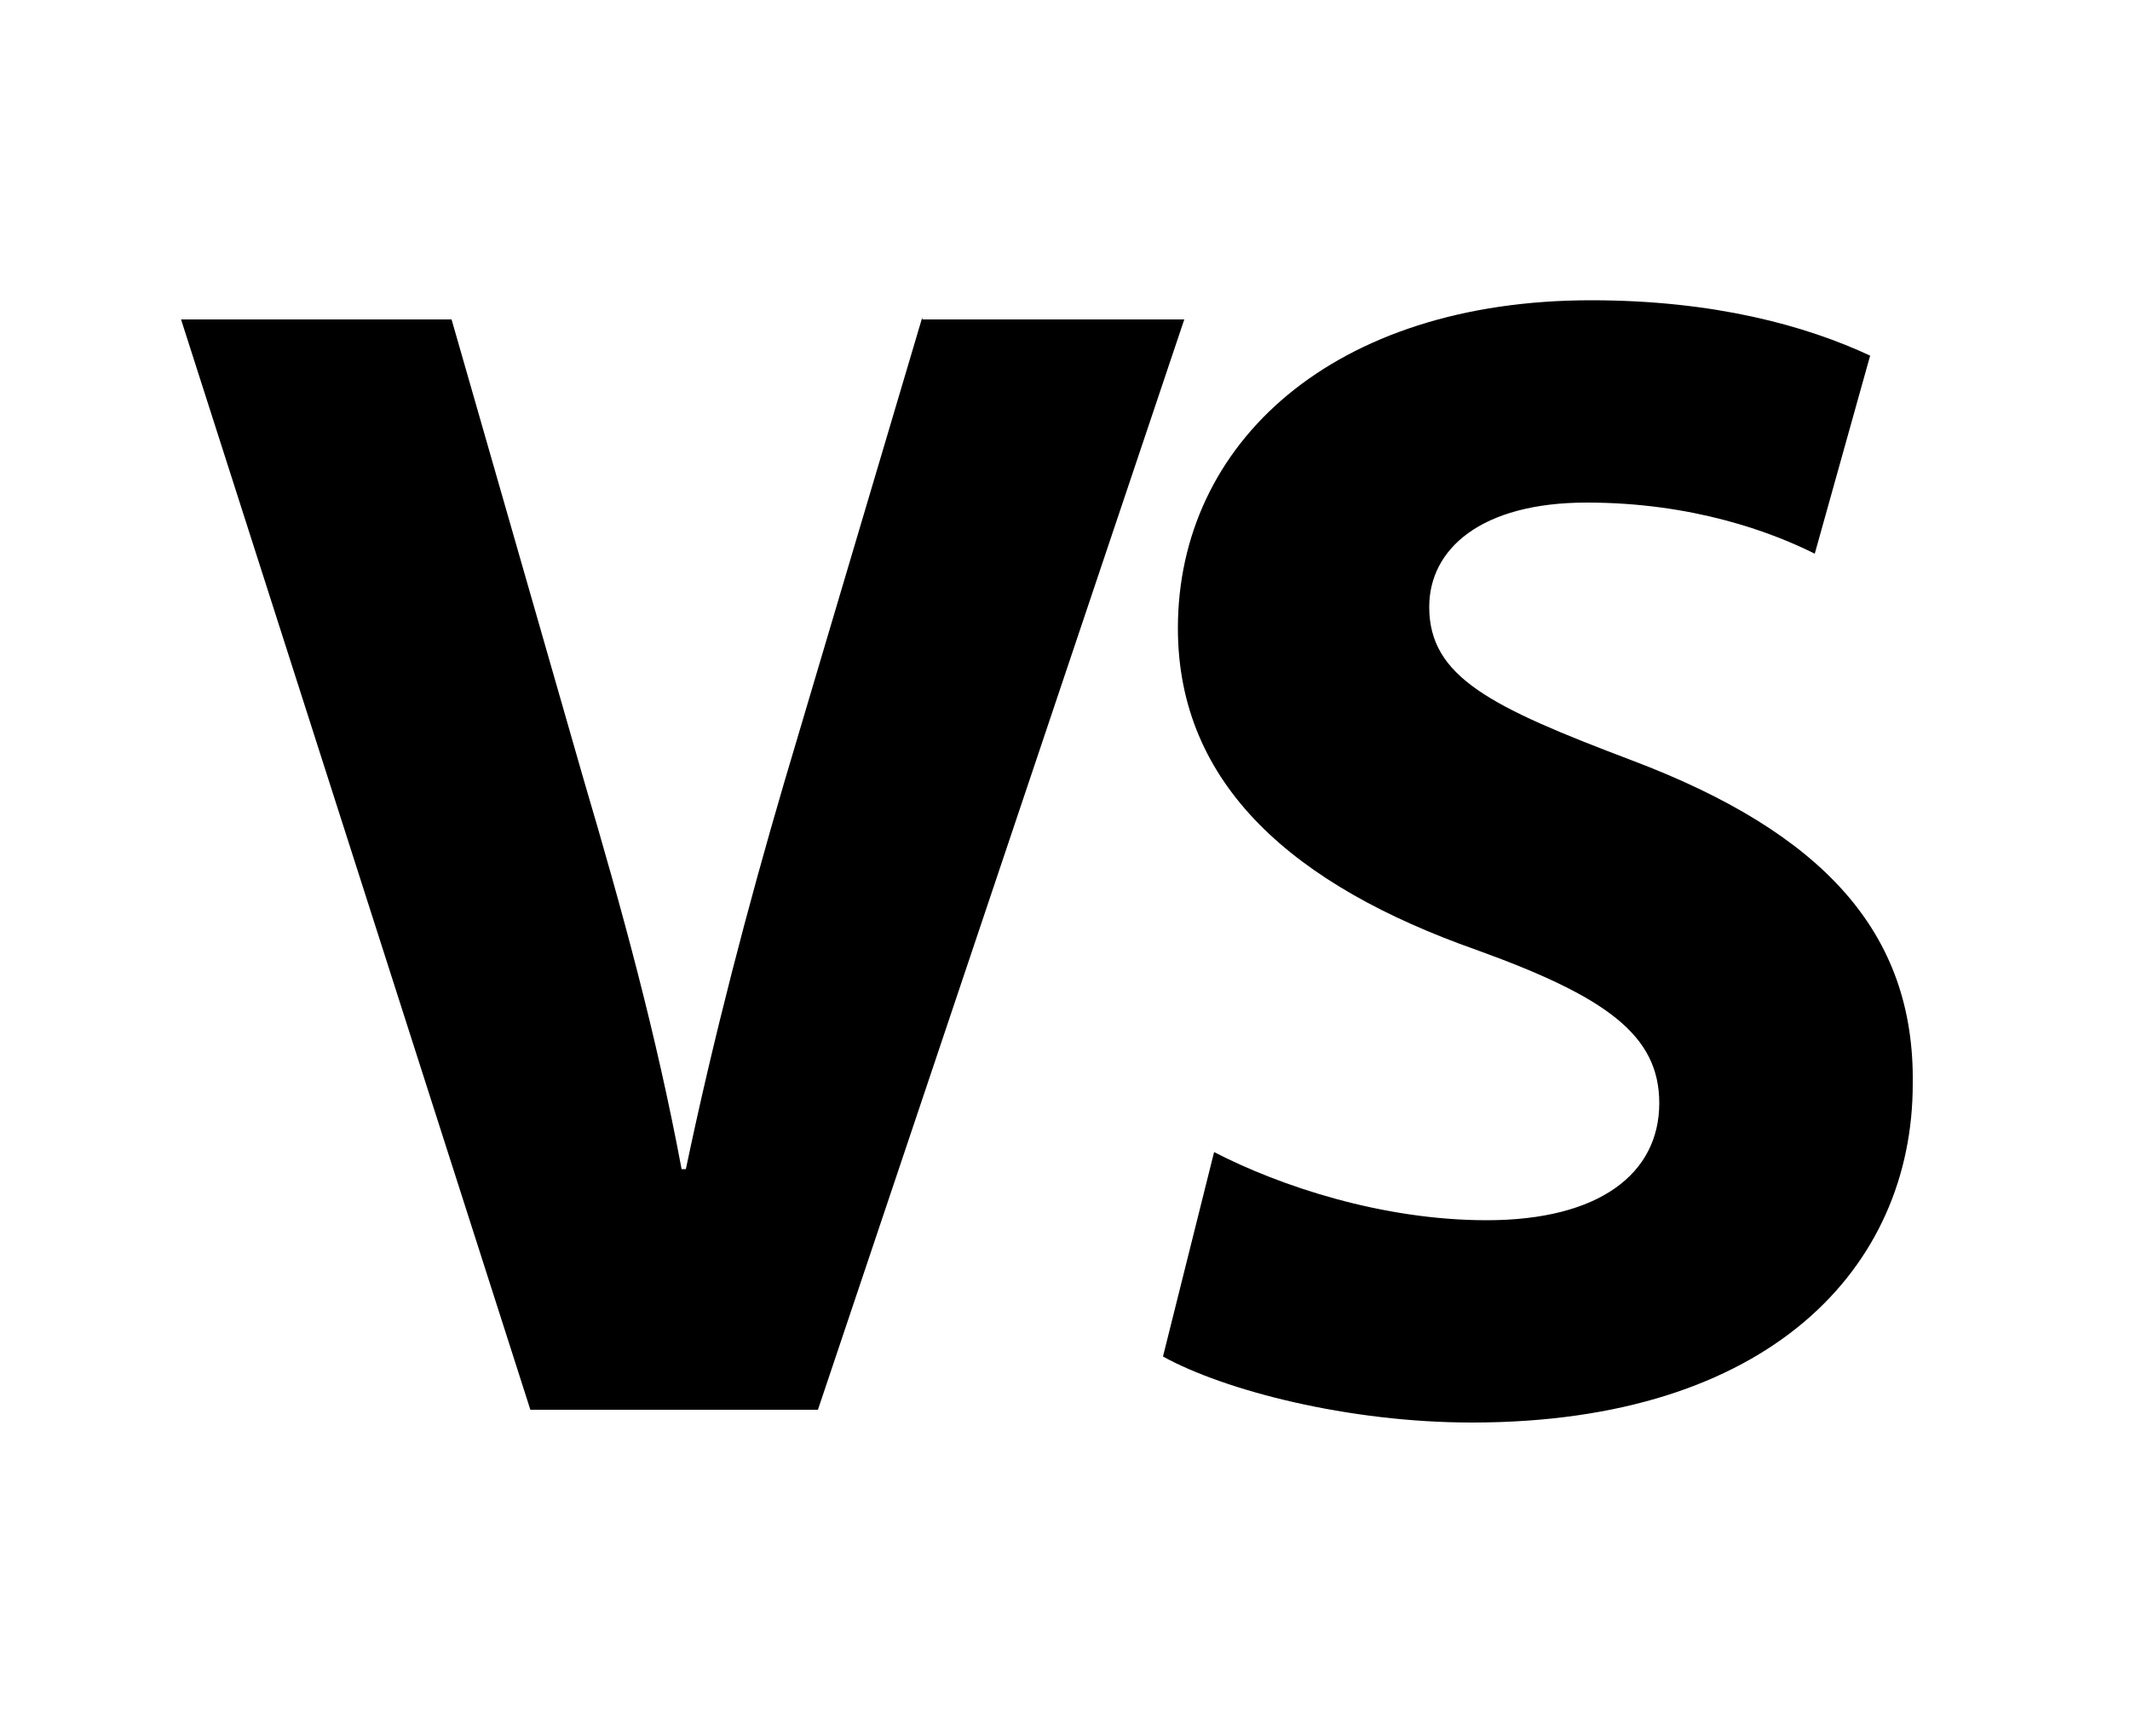
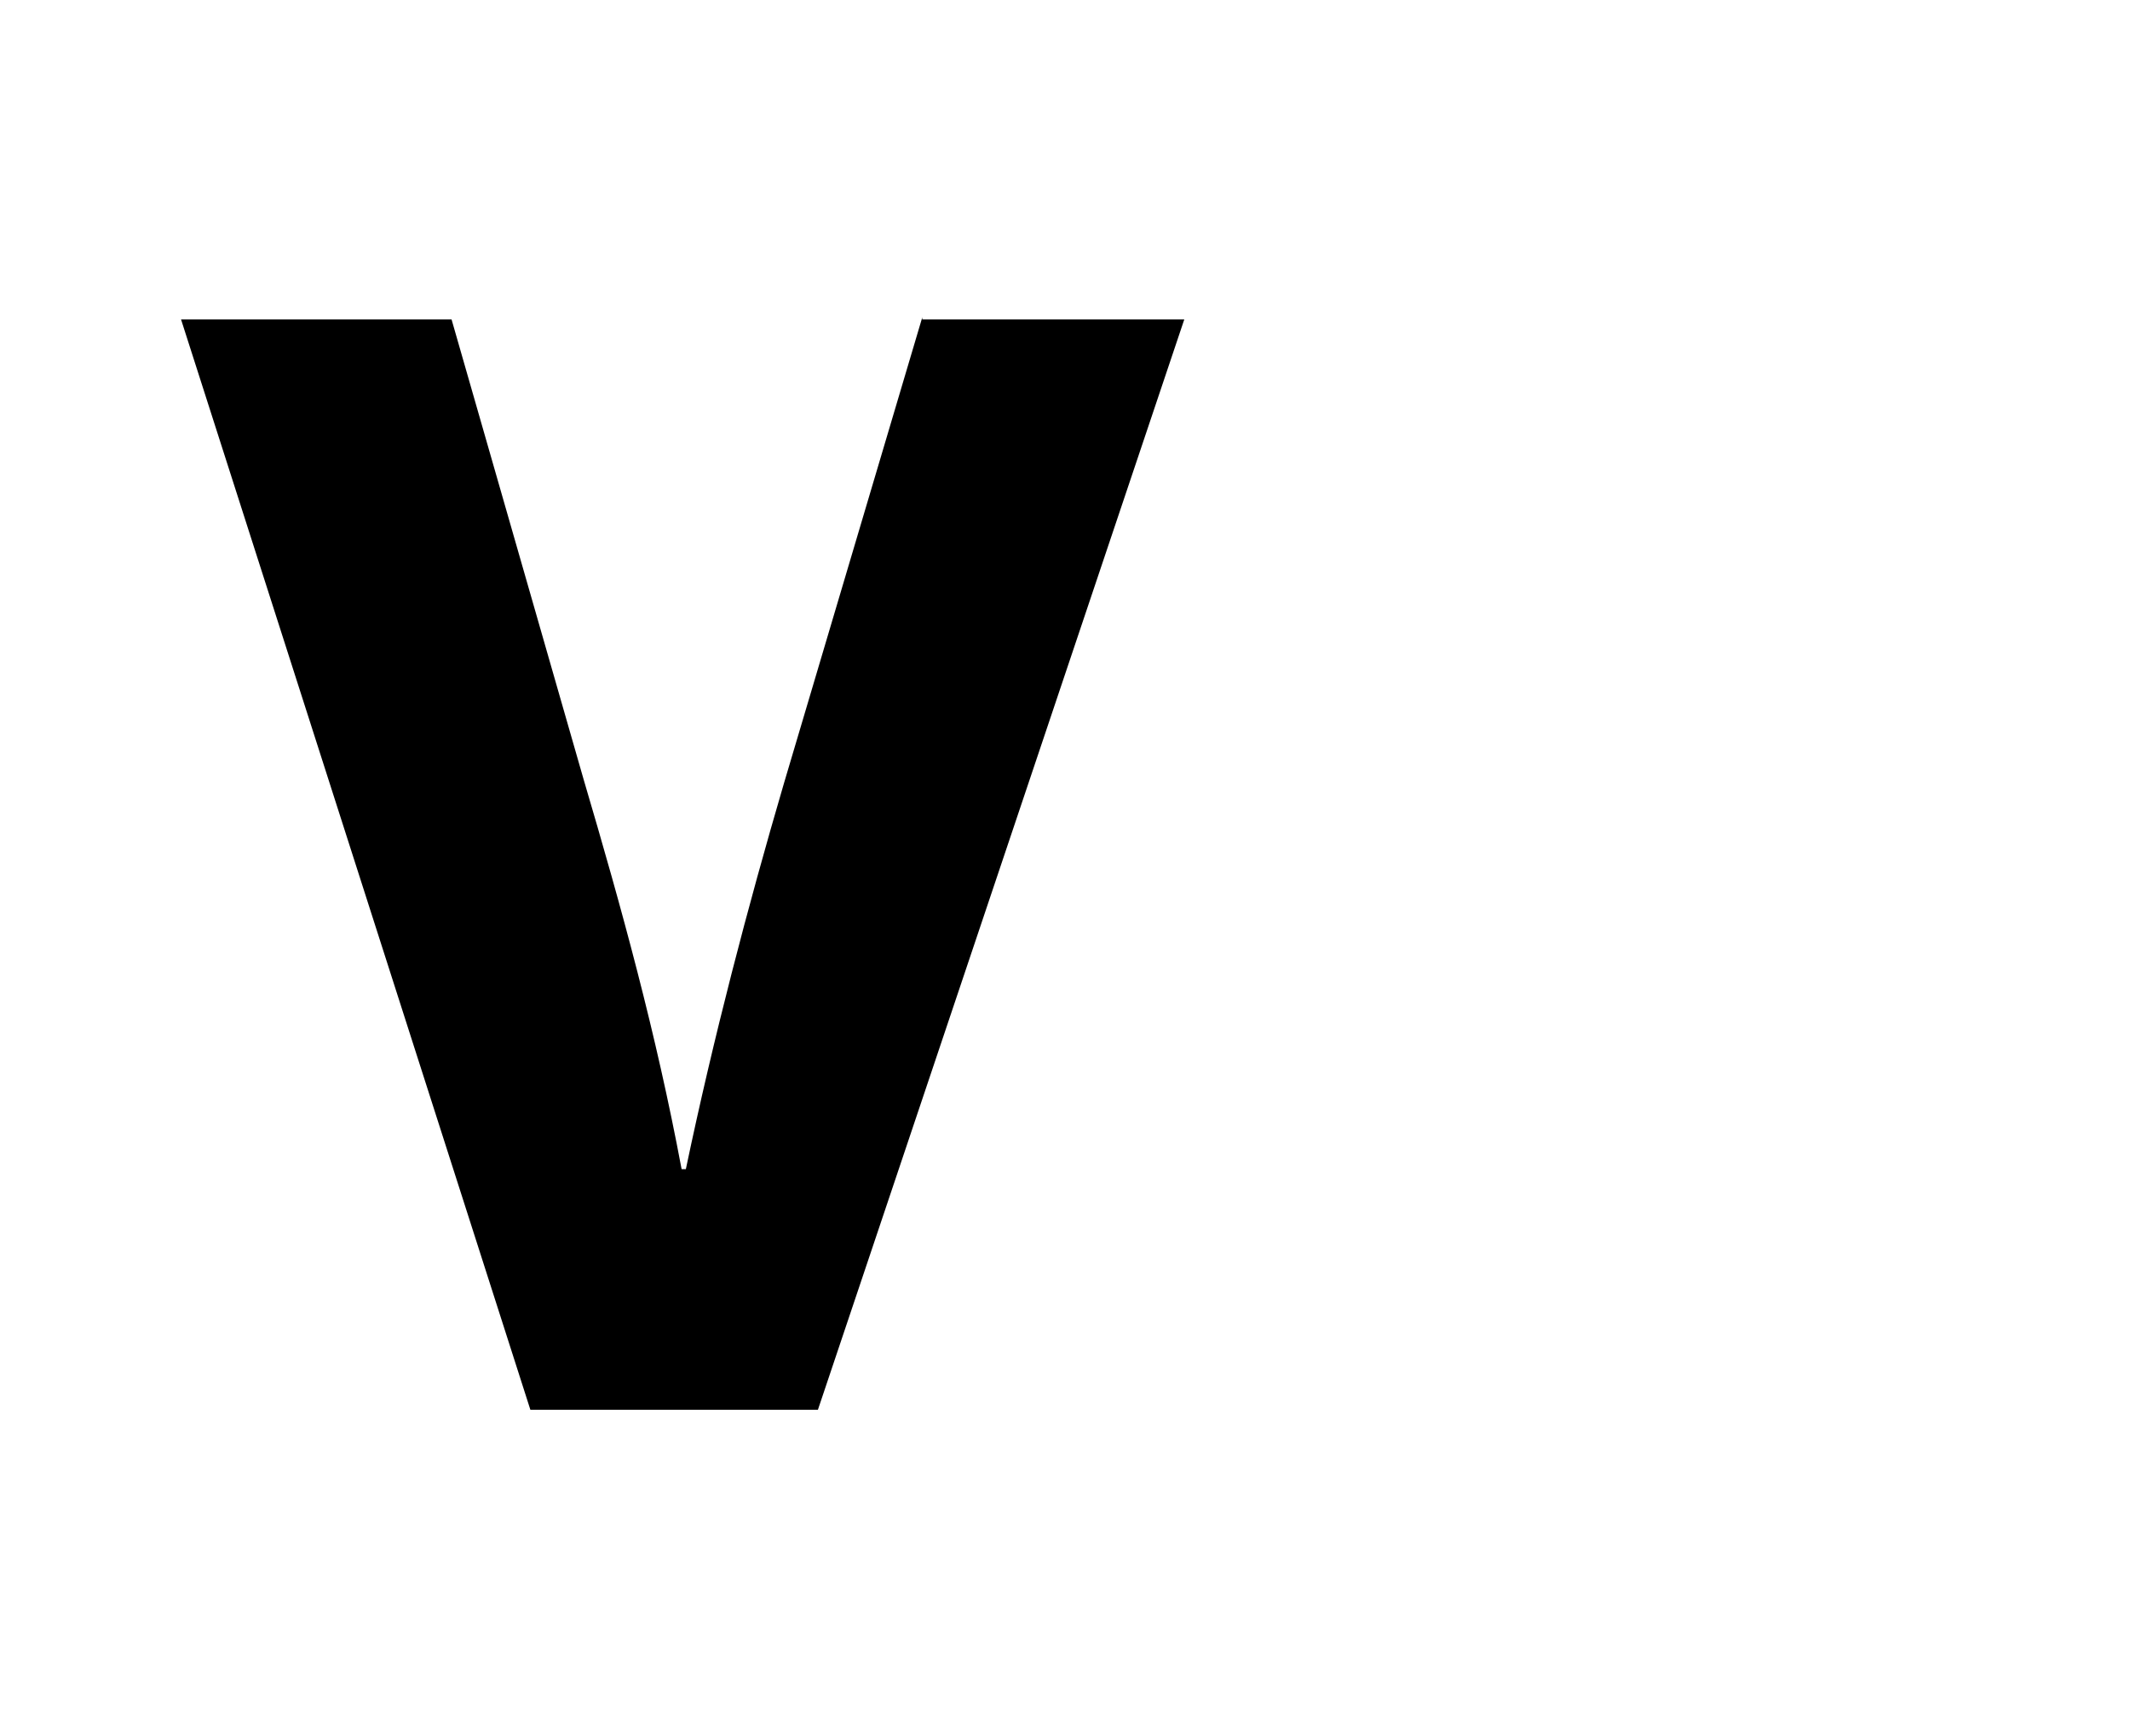
<svg xmlns="http://www.w3.org/2000/svg" version="1.1" id="Ñëîé_1" x="0px" y="0px" viewBox="0 0 100 81.5" style="enable-background:new 0 0 100 81.5;" xml:space="preserve">
  <g>
    <path d="M43.3,14.9l-6.5,21.9c-1.7,5.8-3.3,11.9-4.6,18.1H32c-1.2-6.4-2.8-12.2-4.6-18.3L21.2,15H8.5l16.4,51.2h13.5L55.6,15H43.3   V14.9z" />
-     <path d="M76.6,35.7c-6.6-2.5-9.5-3.9-9.5-7.2c0-2.7,2.4-4.9,7.4-4.9S83.2,25,85.2,26l2.6-9.3c-3-1.4-7.3-2.6-13.1-2.6   c-12.1,0-19.4,6.7-19.4,15.4c0,7.4,5.5,12.1,14,15.1c6.1,2.2,8.6,4,8.6,7.2c0,3.3-2.8,5.5-8.1,5.5c-4.9,0-9.7-1.6-12.8-3.2   l-2.4,9.6c2.9,1.6,8.7,3.1,14.5,3.1c14,0,20.7-7.3,20.7-15.9C89.9,43.8,85.6,39.1,76.6,35.7z" />
  </g>
</svg>